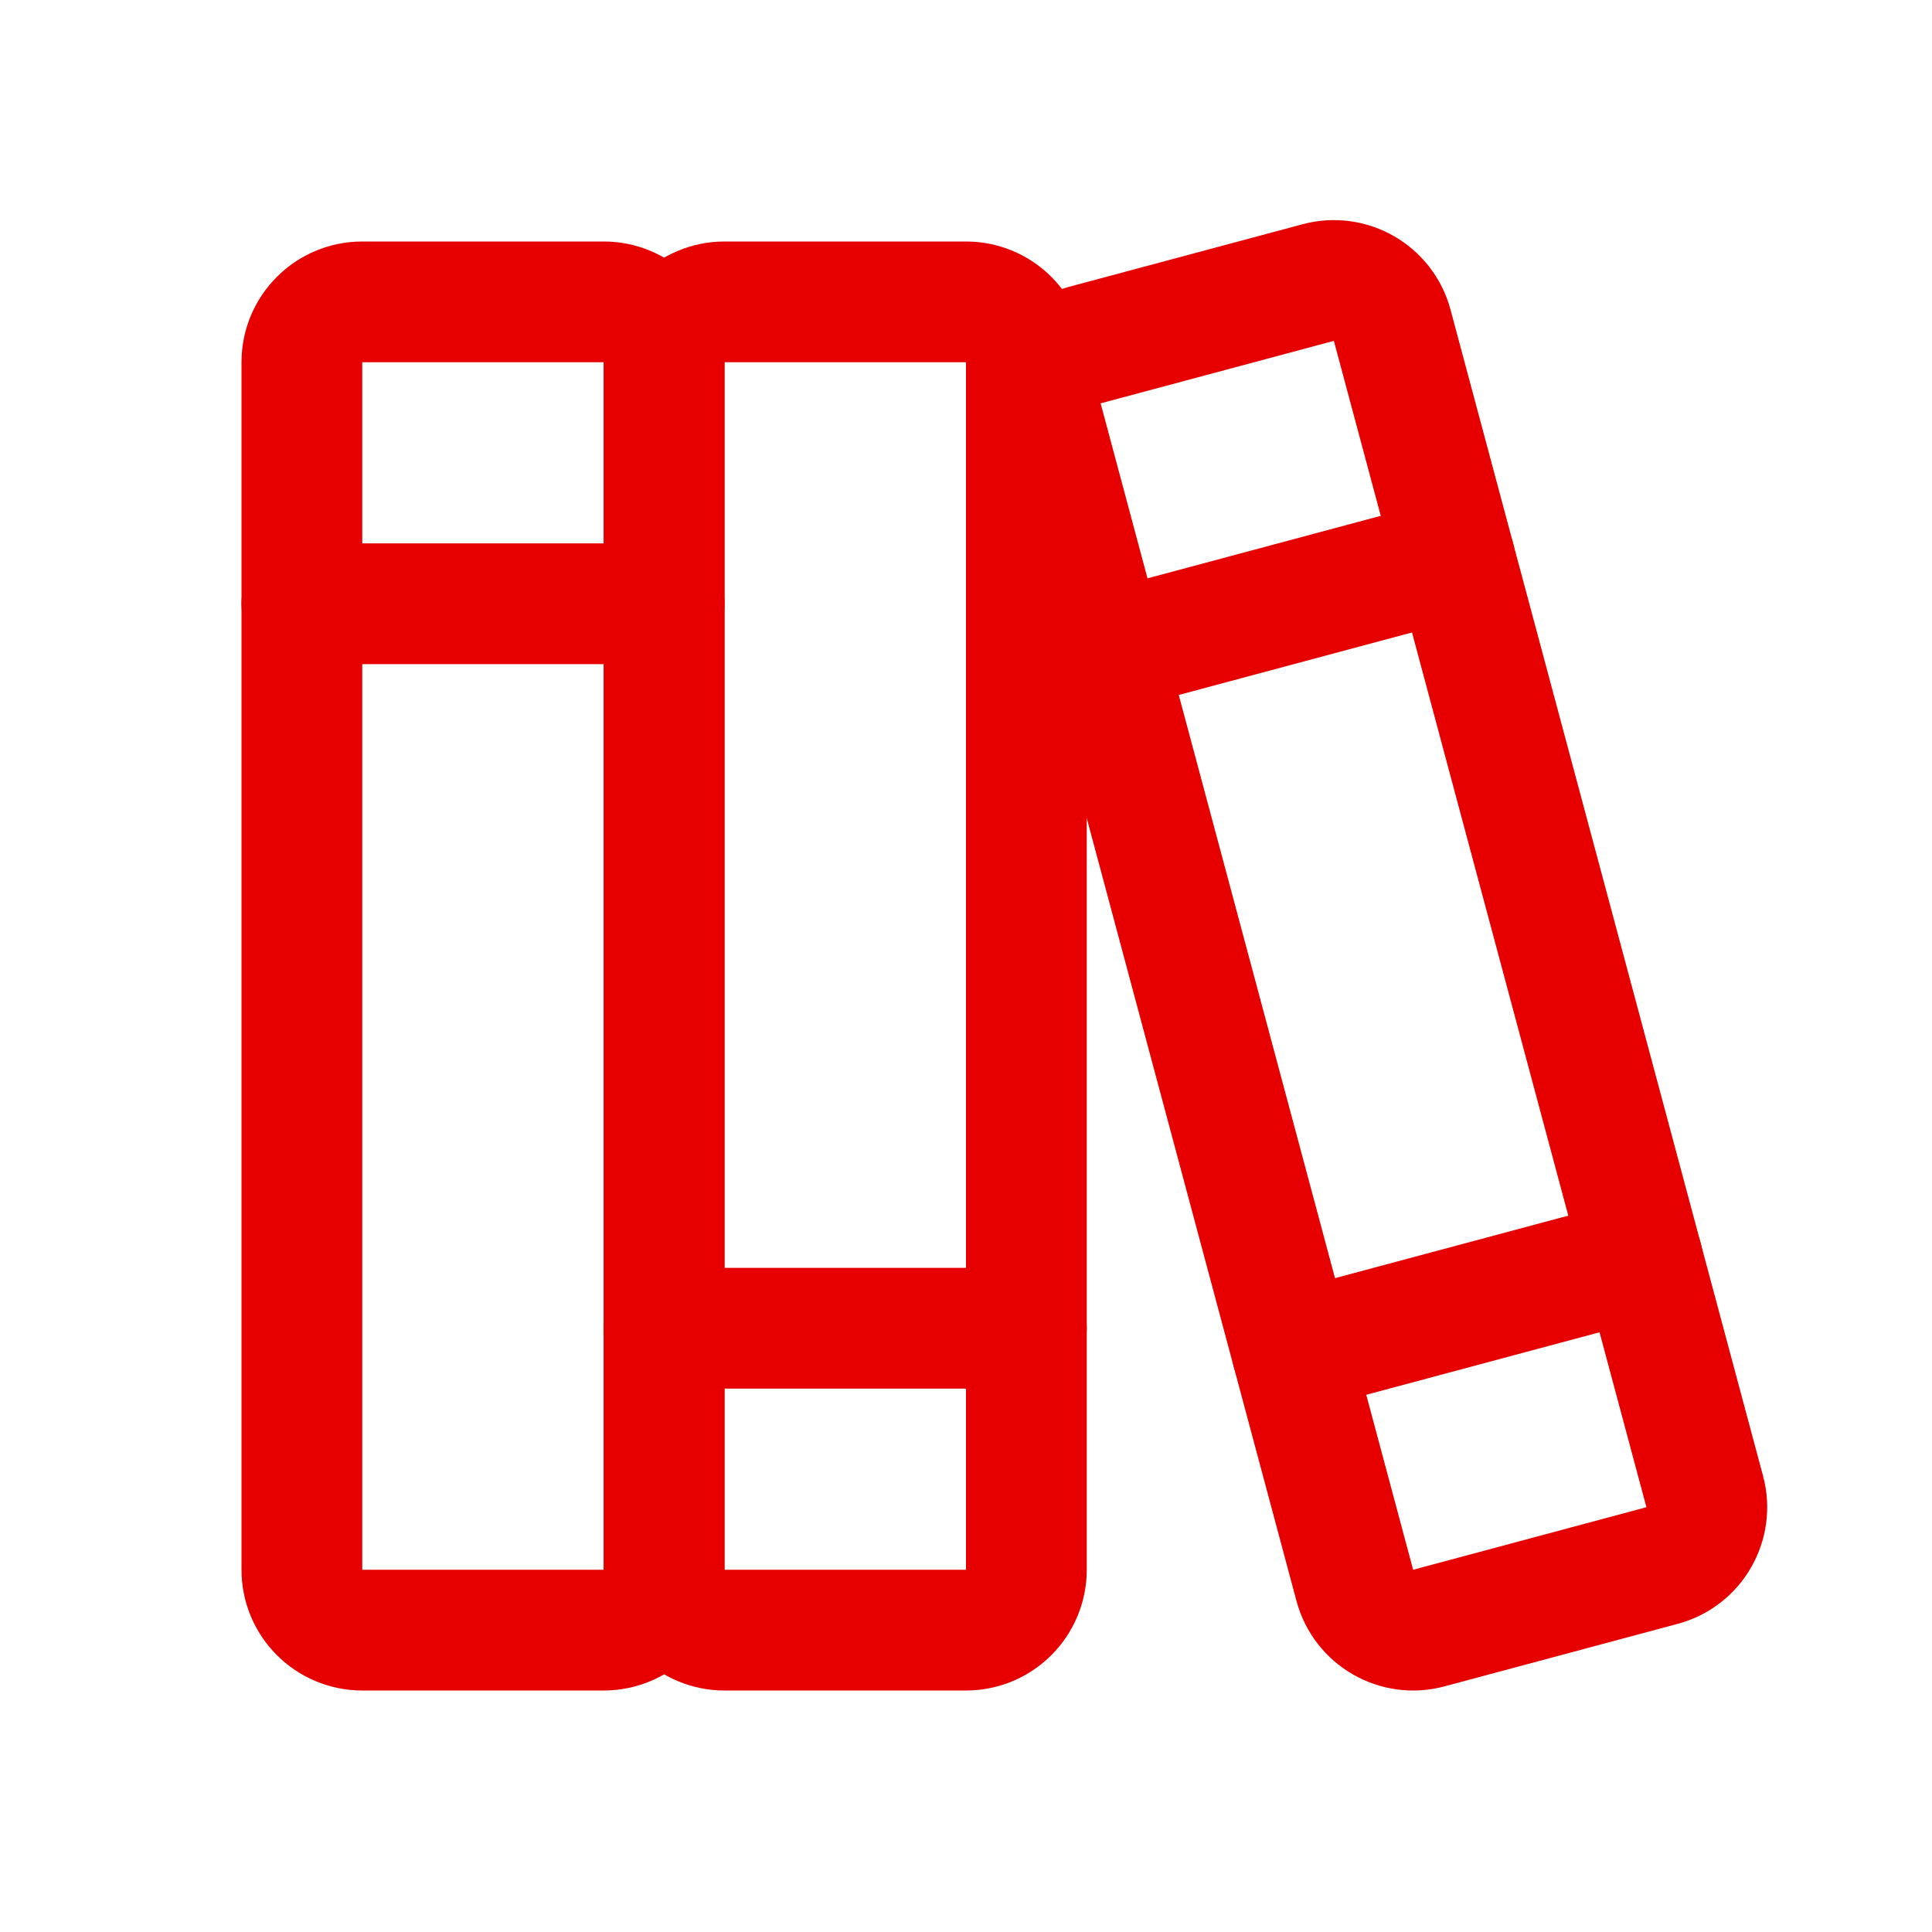
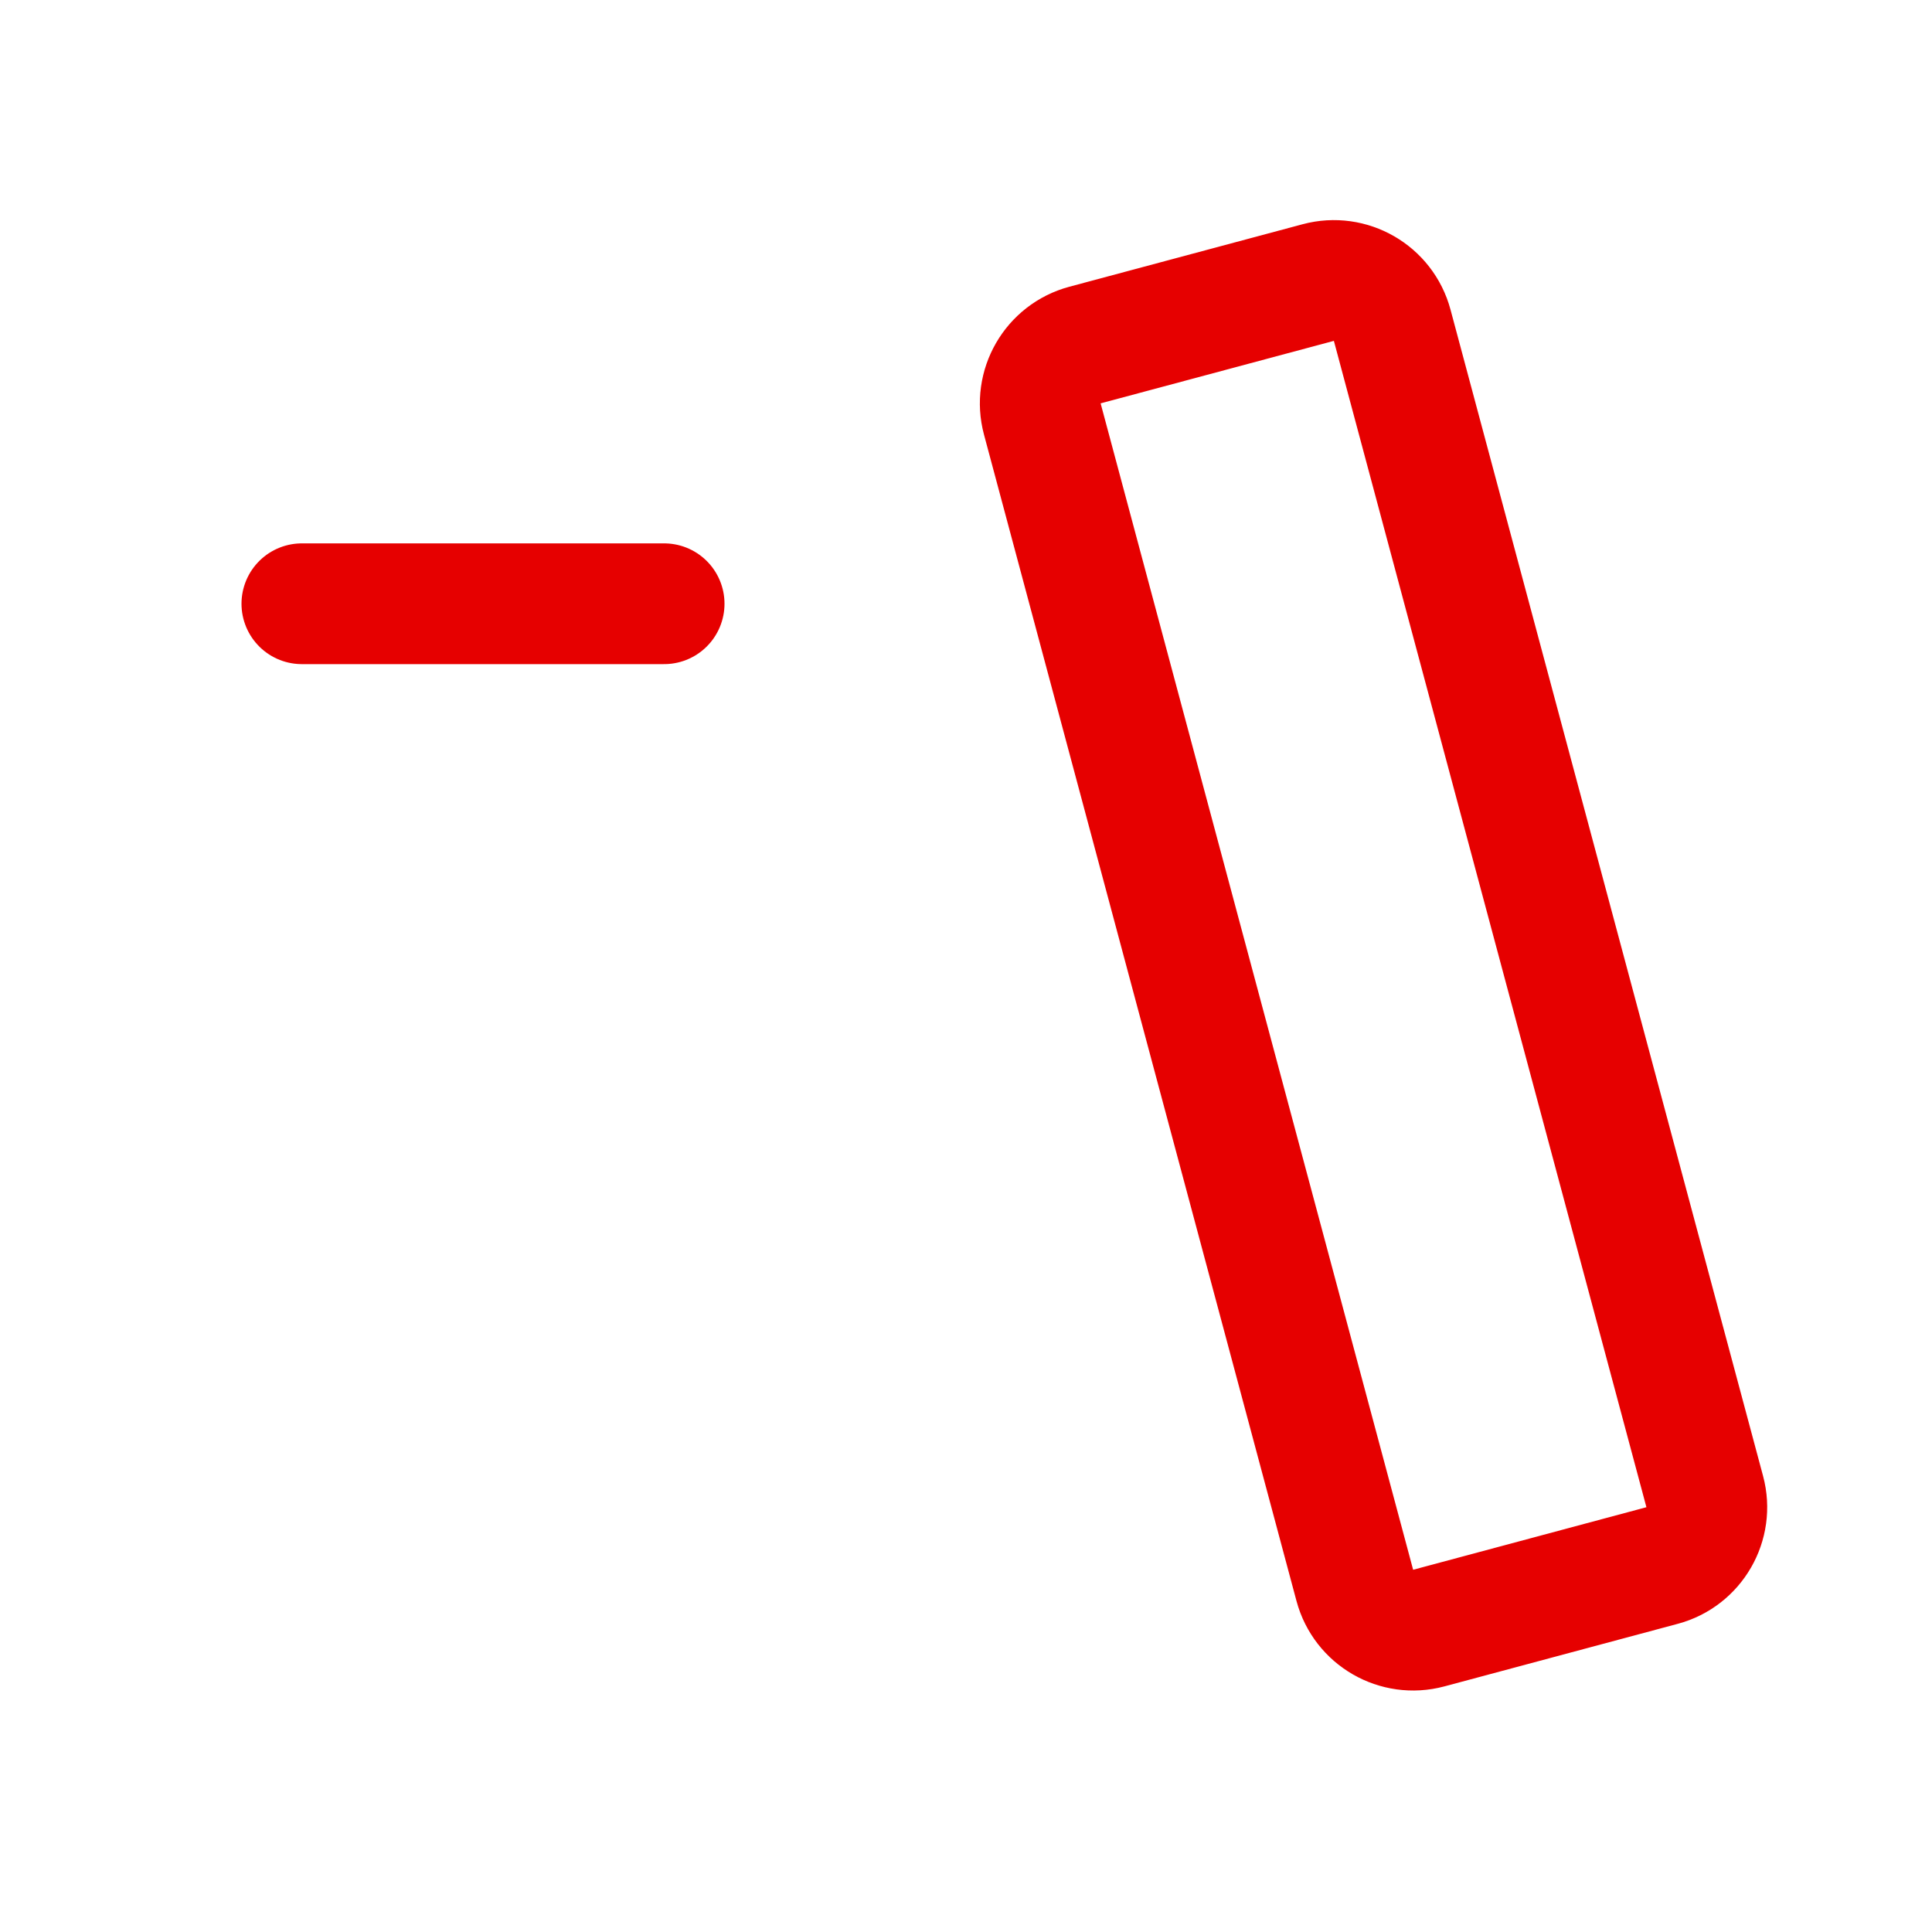
<svg xmlns="http://www.w3.org/2000/svg" width="32" height="32" viewBox="0 0 32 32" fill="none">
-   <path d="M10 5H6C5.448 5 5 5.448 5 6V26C5 26.552 5.448 27 6 27H10C10.552 27 11 26.552 11 26V6C11 5.448 10.552 5 10 5Z" stroke="#E60000" stroke-width="2" stroke-linecap="round" stroke-linejoin="round" />
  <path d="M5 10H11" stroke="#E60000" stroke-width="2" stroke-linecap="round" stroke-linejoin="round" />
-   <path d="M16 5H12C11.448 5 11 5.448 11 6V26C11 26.552 11.448 27 12 27H16C16.552 27 17 26.552 17 26V6C17 5.448 16.552 5 16 5Z" stroke="#E60000" stroke-width="2" stroke-linecap="round" stroke-linejoin="round" />
-   <path d="M11 22H17" stroke="#E60000" stroke-width="2" stroke-linecap="round" stroke-linejoin="round" />
  <path d="M21.834 4.68L17.971 5.715C17.437 5.858 17.121 6.407 17.264 6.94L22.44 26.259C22.583 26.792 23.131 27.109 23.665 26.966L27.529 25.93C28.062 25.788 28.379 25.239 28.236 24.706L23.059 5.387C22.916 4.854 22.368 4.537 21.834 4.68Z" stroke="#E60000" stroke-width="2" stroke-linecap="round" stroke-linejoin="round" />
-   <path d="M21.405 22.395L27.201 20.842" stroke="#E60000" stroke-width="2" stroke-linecap="round" stroke-linejoin="round" />
-   <path d="M18.299 10.804L24.094 9.251" stroke="#E60000" stroke-width="2" stroke-linecap="round" stroke-linejoin="round" />
</svg>